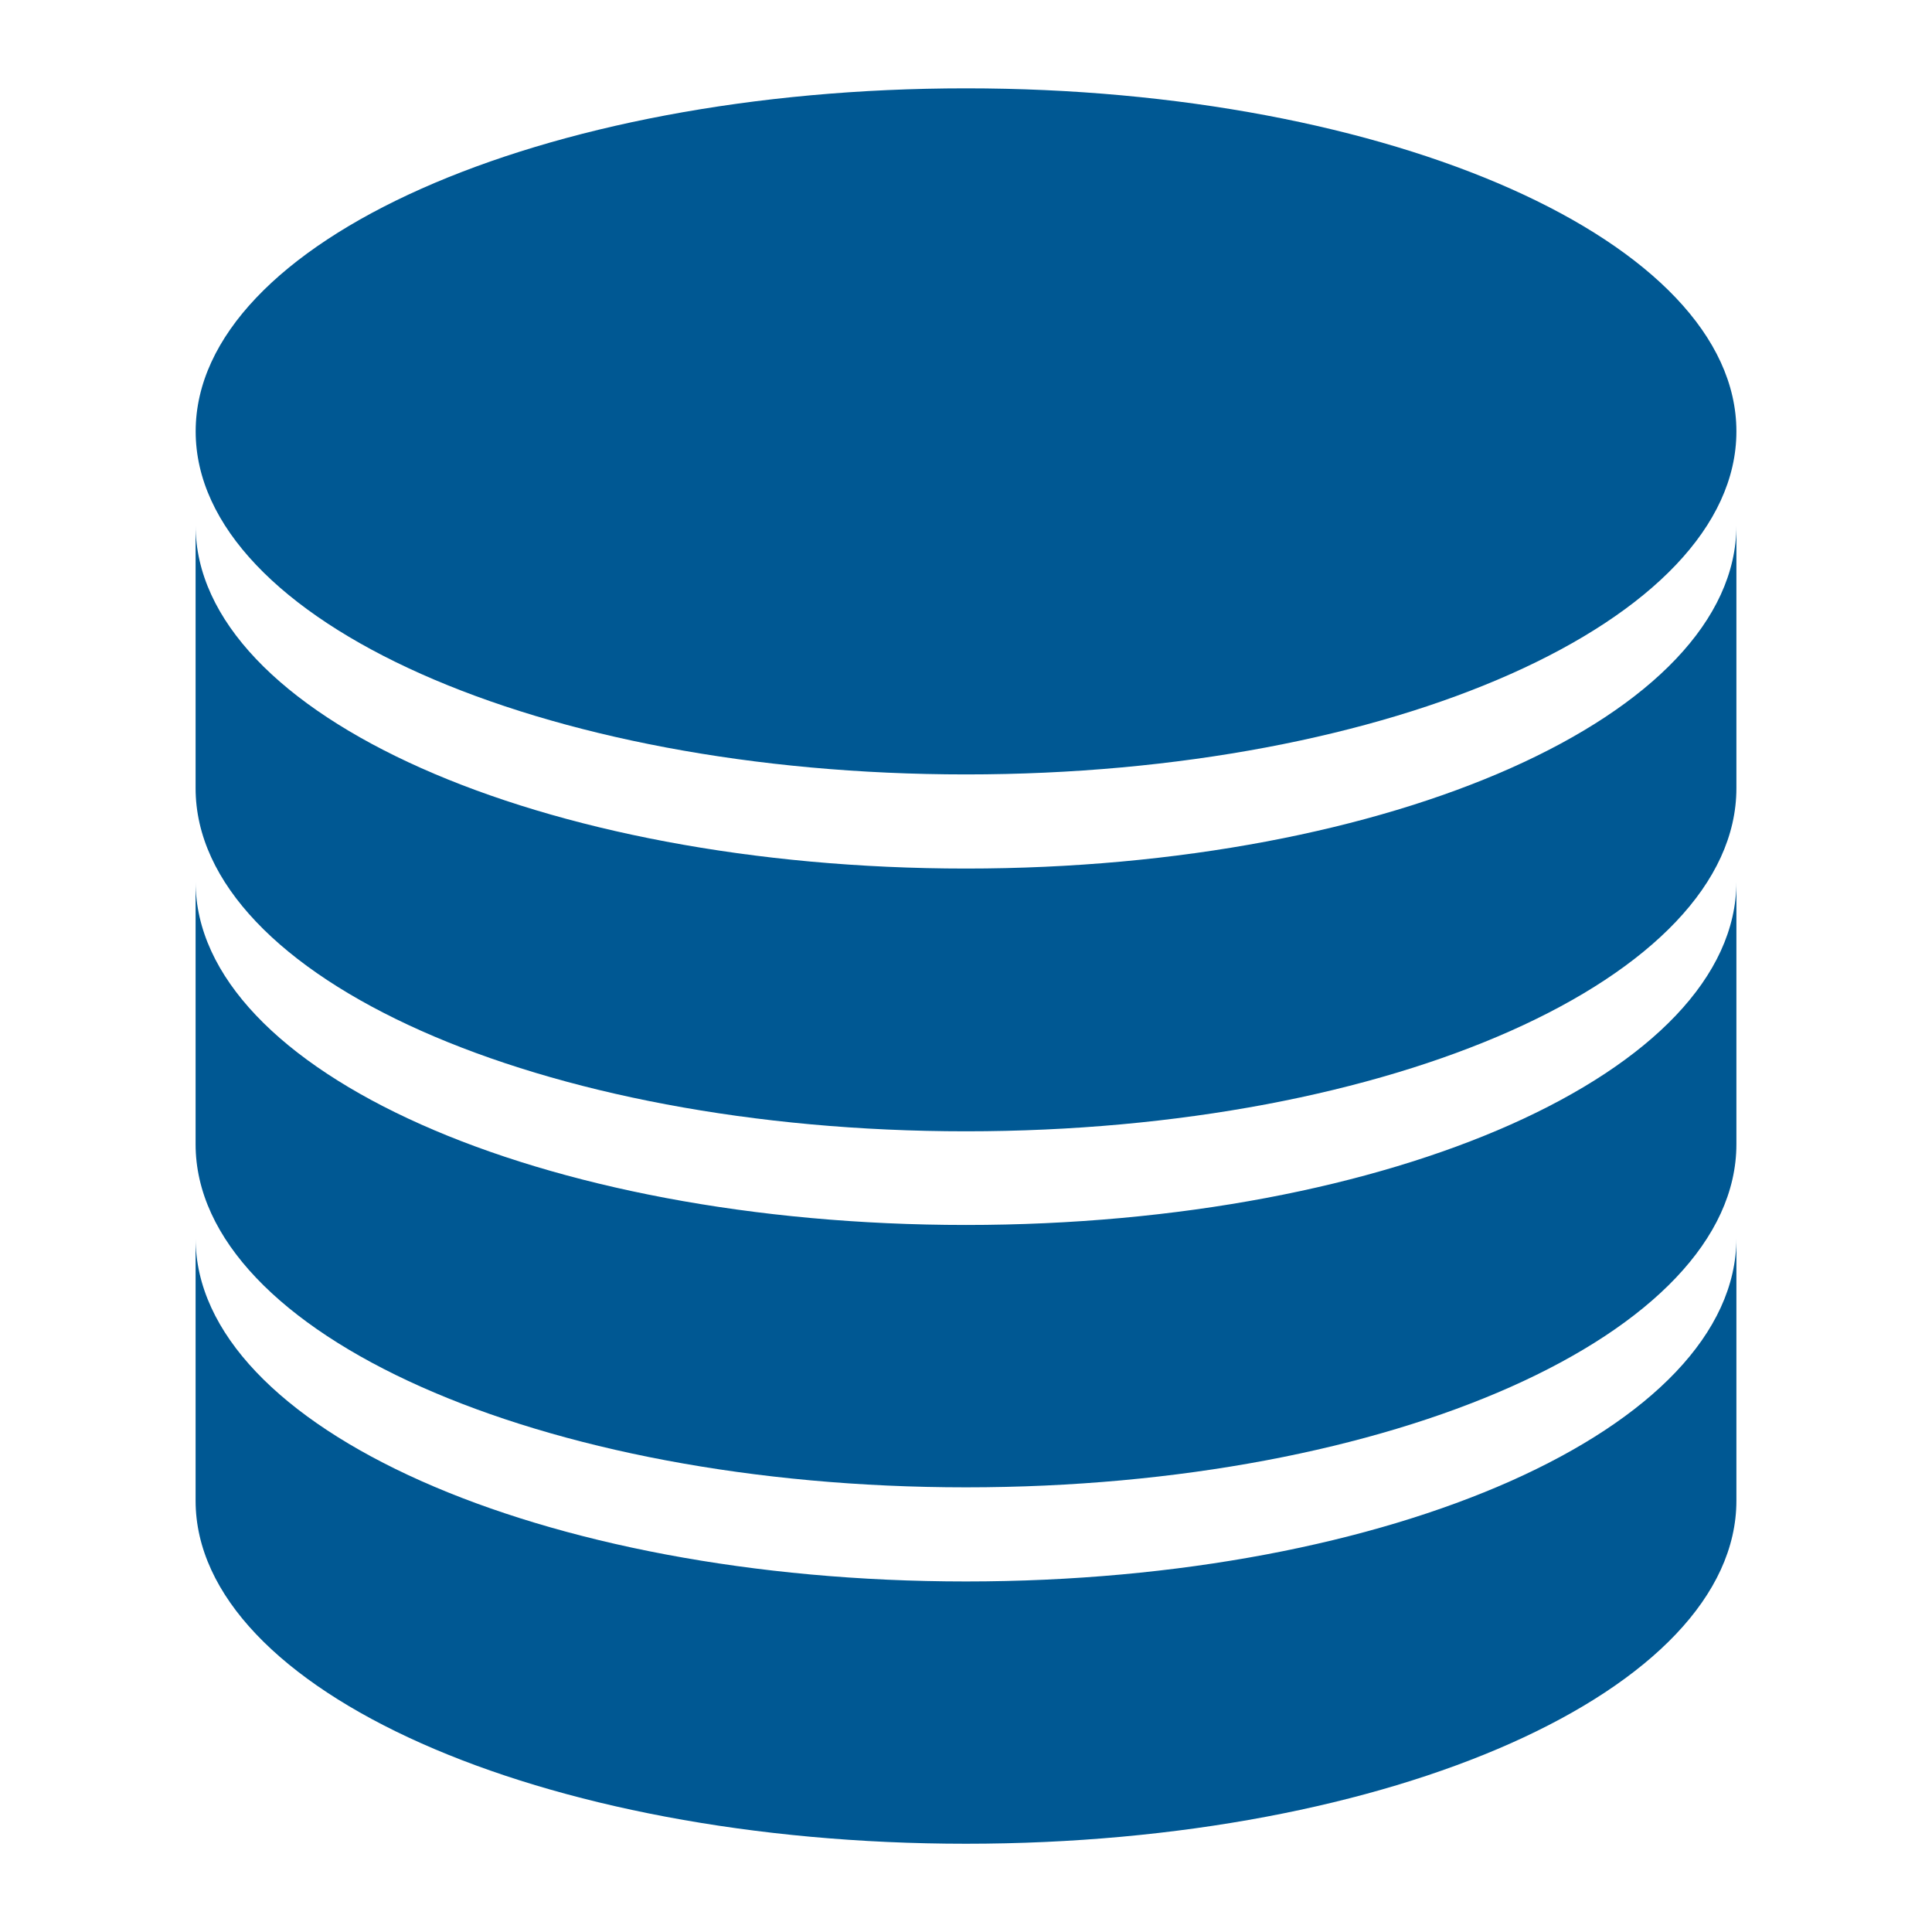
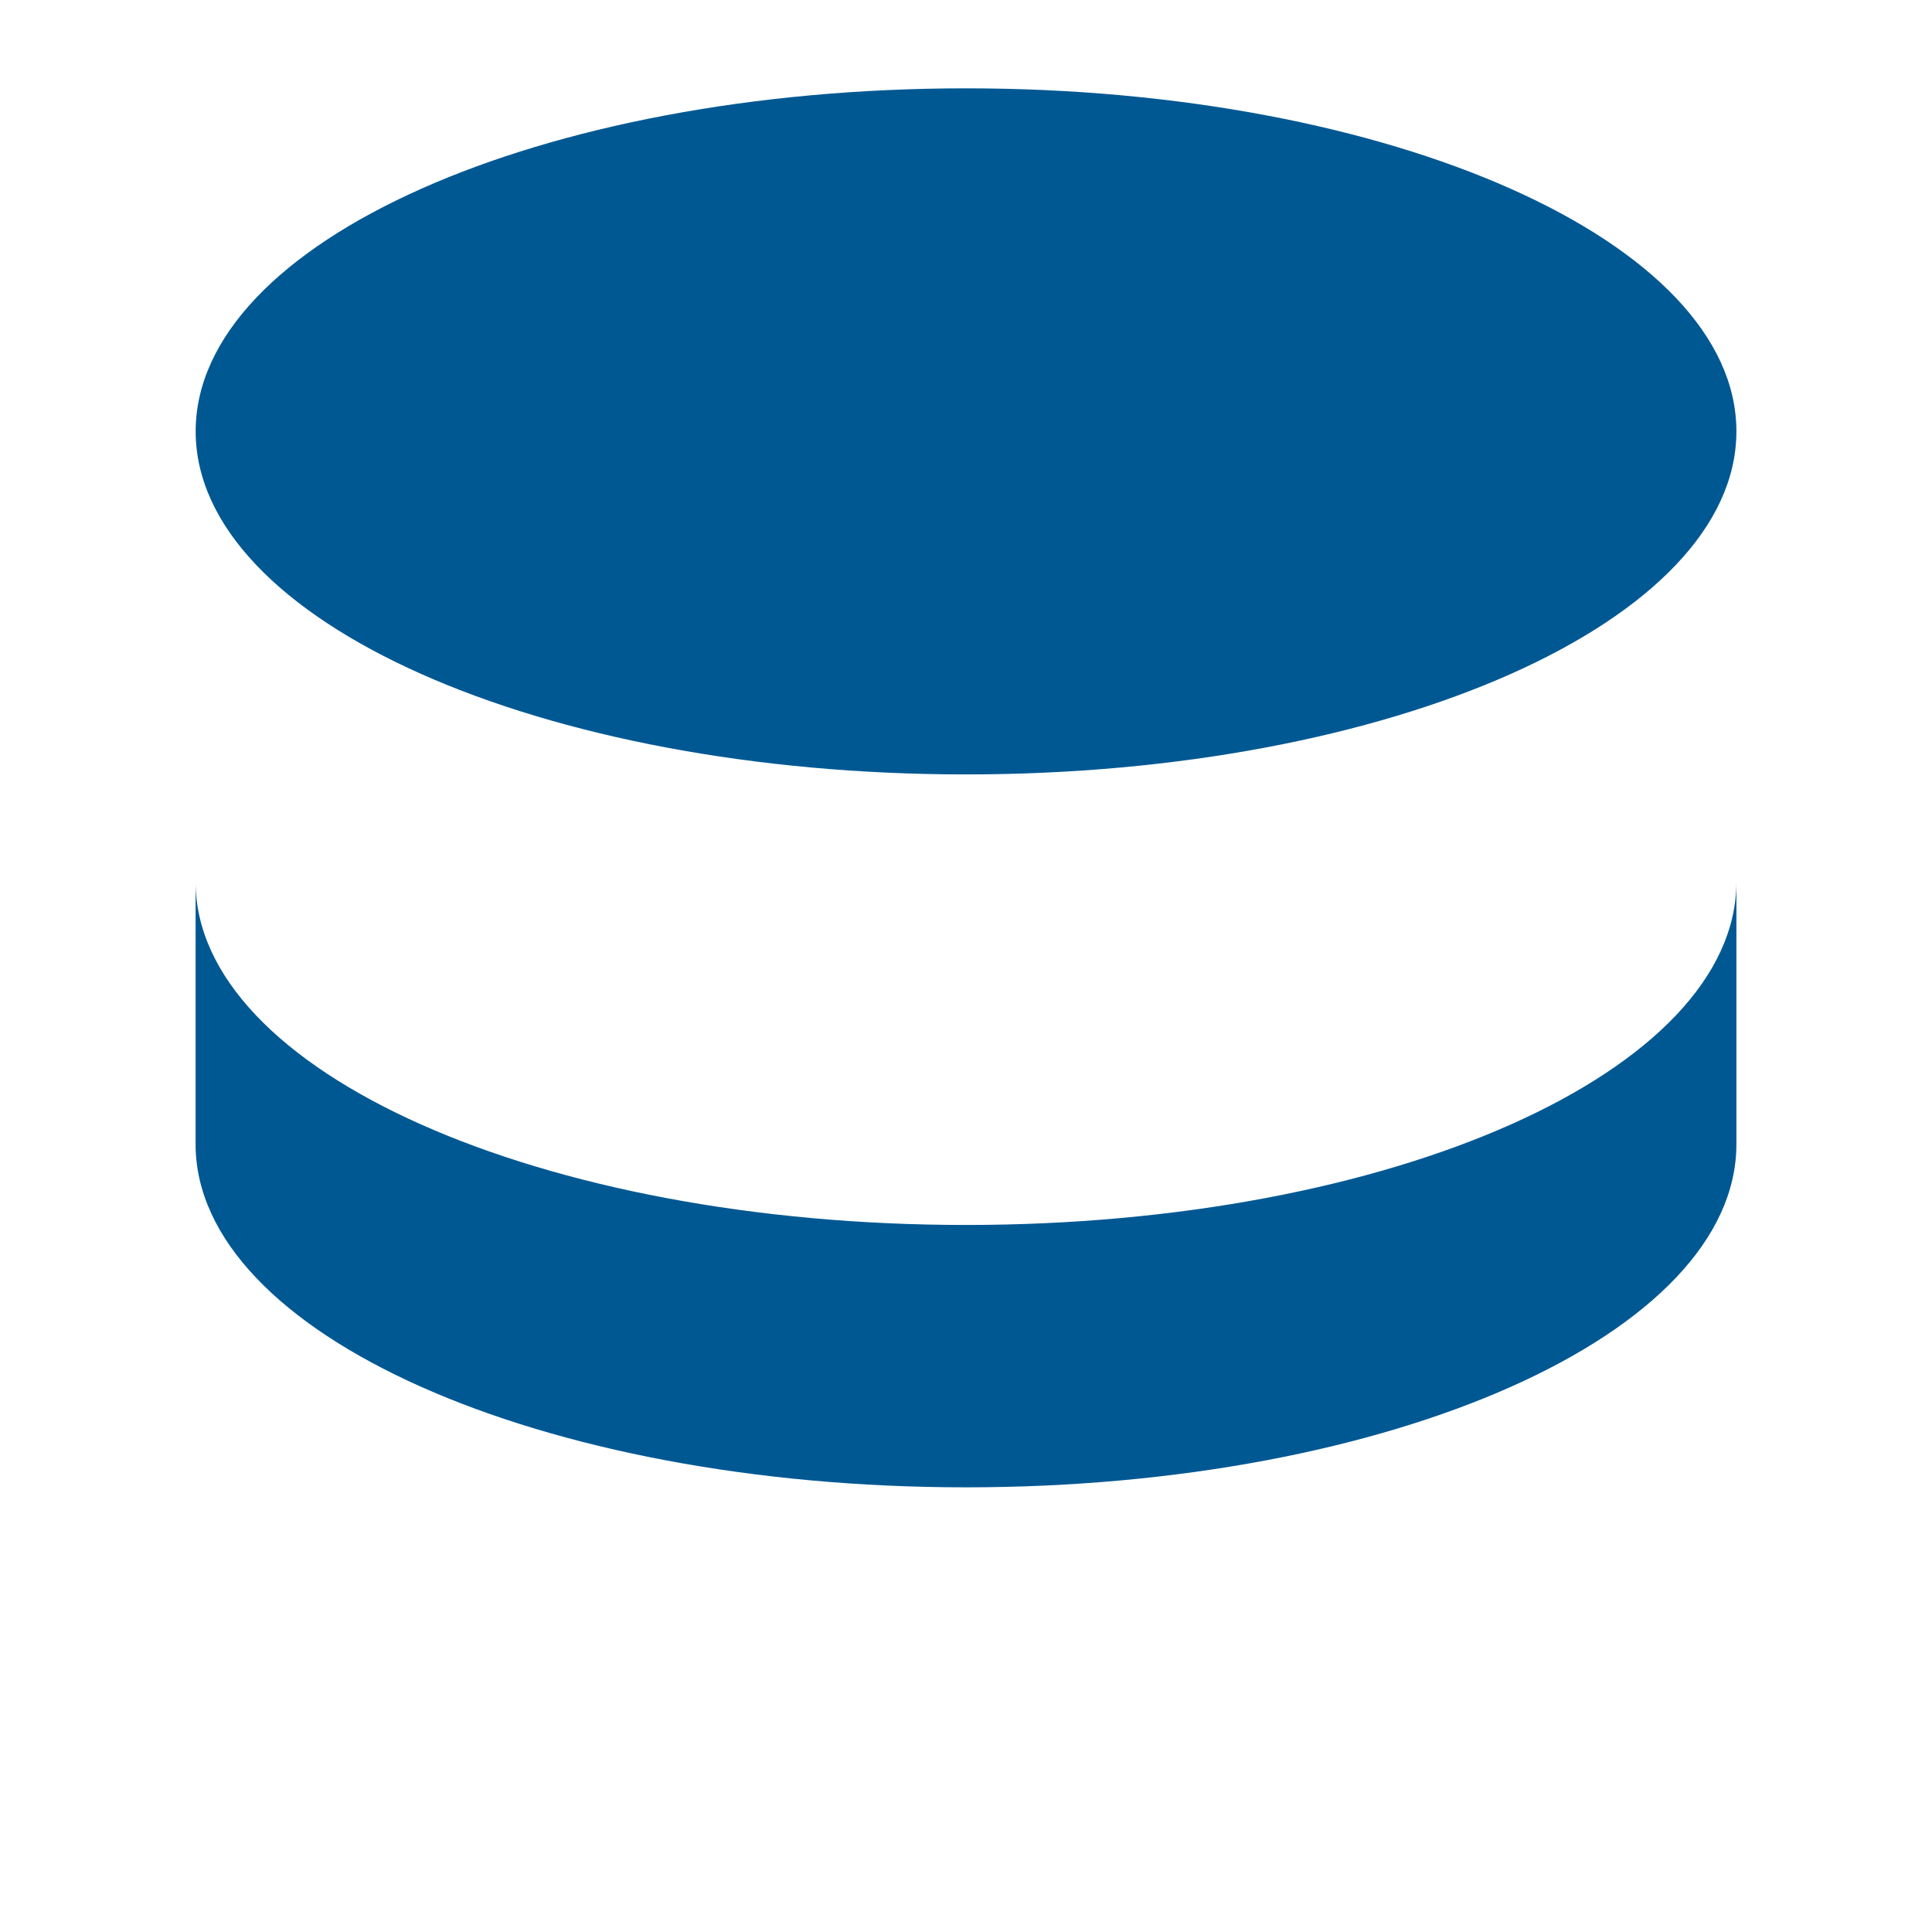
<svg xmlns="http://www.w3.org/2000/svg" viewBox="0 0 25 25">
  <defs>
    <style>.cls-1{fill:#005893;}</style>
  </defs>
  <g id="base-de-donnees">
    <path class="cls-1" d="M12.5,1.143c-5.507,0-9.968,1.986-9.968,4.439s4.461,4.439,9.968,4.439,9.969-1.987,9.969-4.439S18.007,1.143,12.5,1.143Z" />
-     <path class="cls-1" d="M12.5,11.239c-5.507,0-9.969-1.986-9.969-4.44v3.4c0,2.453,4.462,4.44,9.969,4.44s9.969-1.987,9.969-4.44V6.8C22.469,9.252,18.007,11.239,12.5,11.239Z" />
    <path class="cls-1" d="M12.5,15.851c-5.507,0-9.969-1.986-9.969-4.44v3.395c0,2.453,4.462,4.44,9.969,4.44s9.969-1.987,9.969-4.44V11.411C22.469,13.864,18.007,15.851,12.5,15.851Z" />
-     <path class="cls-1" d="M12.5,20.464c-5.507,0-9.969-1.986-9.969-4.44v3.394c0,2.453,4.462,4.44,9.969,4.44s9.969-1.987,9.969-4.44V16.024C22.469,18.477,18.007,20.464,12.5,20.464Z" />
  </g>
</svg>